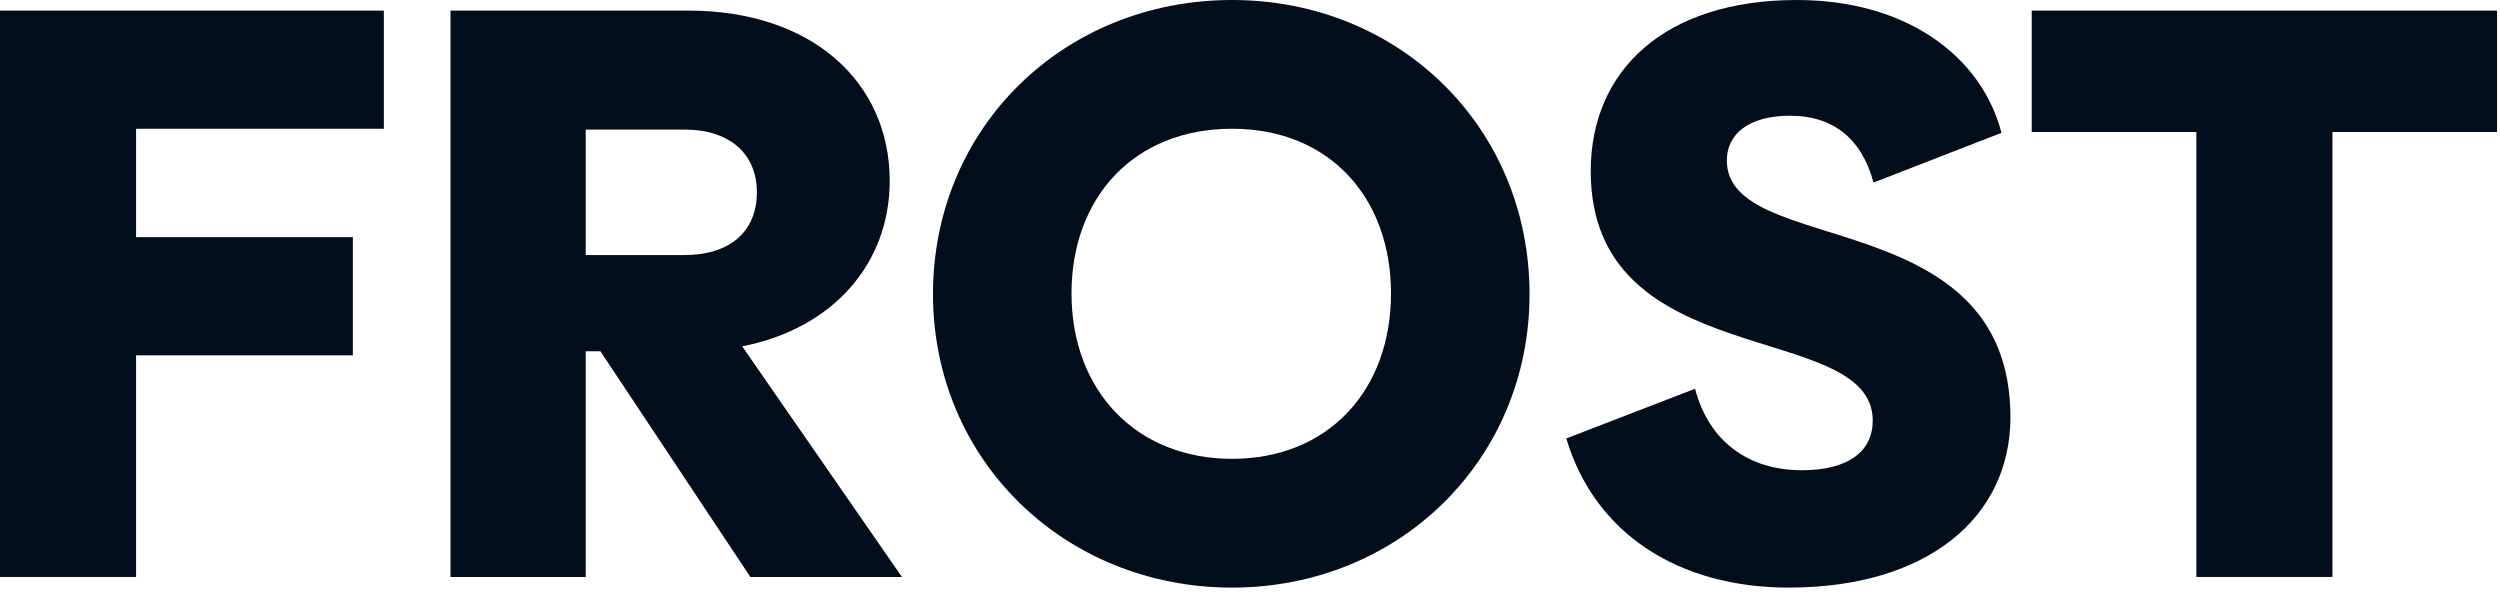
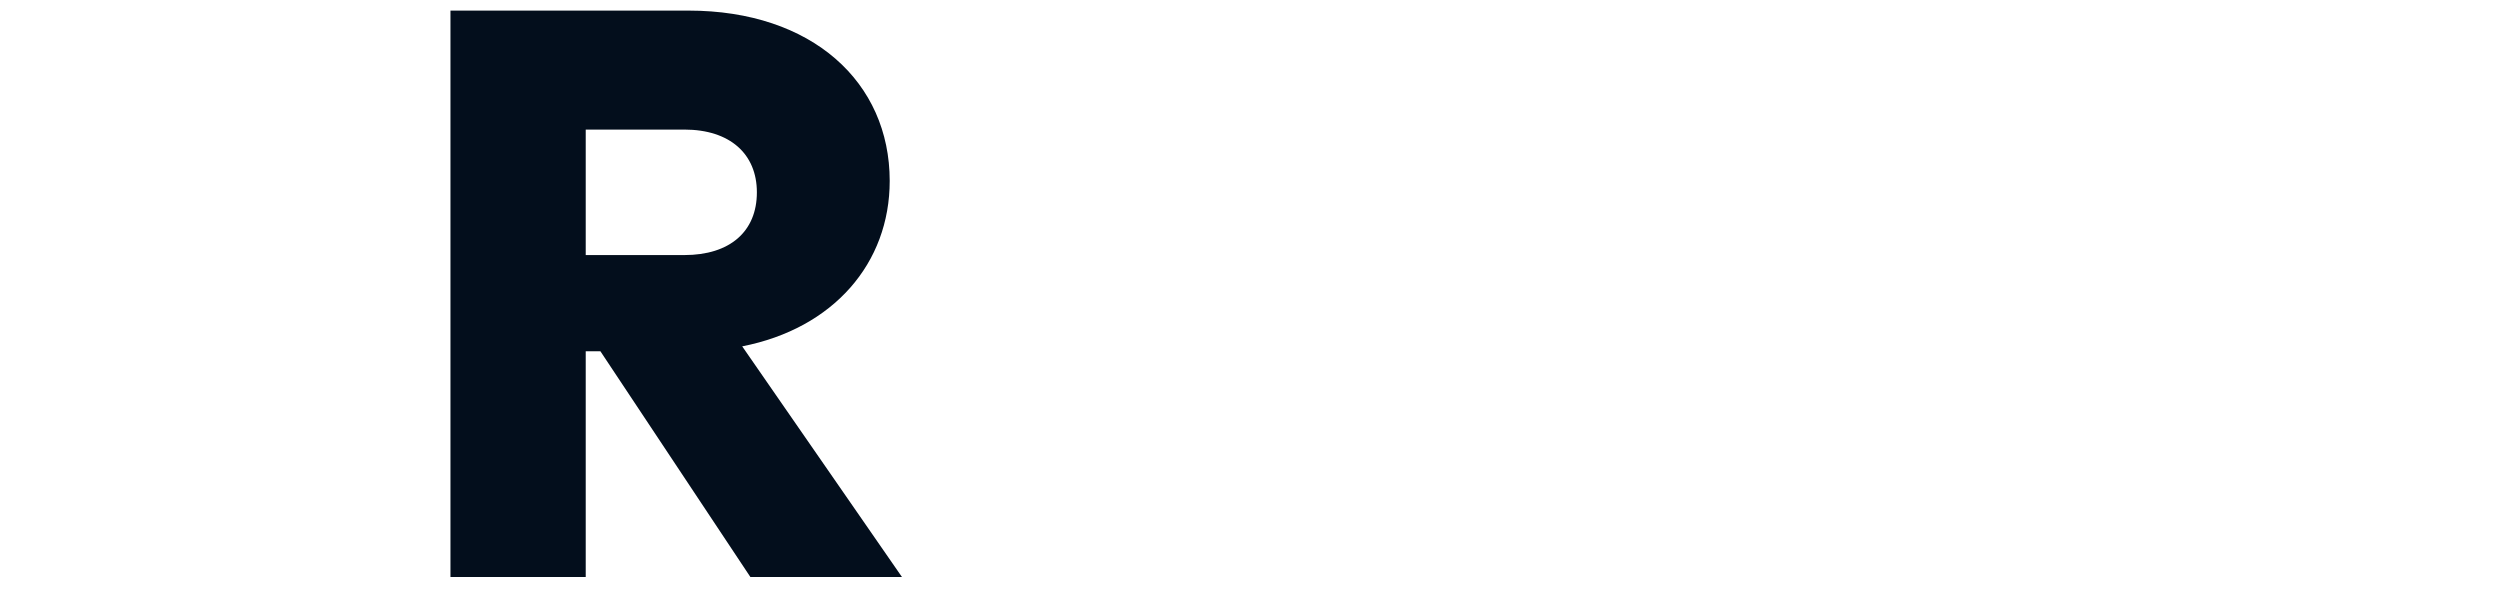
<svg xmlns="http://www.w3.org/2000/svg" width="76" height="18" viewBox="0 0 76 18" fill="none">
-   <path d="M11.669 3.914H4.137V7.209H10.727V10.802H4.137V17.54H0V0.322H11.669V3.914Z" fill="#030E1C" />
  <path d="M22.811 17.54L18.252 10.678H17.806V17.54H13.694V0.322H20.928C24.694 0.322 27.047 2.502 27.047 5.5C27.047 8.002 25.338 9.984 22.563 10.529L27.419 17.54H22.811ZM17.806 3.939V7.754H20.804C22.192 7.754 23.009 7.036 23.009 5.847C23.009 4.682 22.192 3.939 20.804 3.939H17.806Z" fill="#030E1C" />
-   <path d="M37.455 17.863C32.351 17.863 28.363 13.973 28.363 8.944C28.363 3.865 32.351 0 37.455 0C42.534 0 46.498 3.865 46.498 8.944C46.498 13.973 42.534 17.863 37.455 17.863ZM37.455 13.948C40.378 13.948 42.286 11.867 42.286 8.919C42.286 6.02 40.428 3.914 37.455 3.914C34.457 3.914 32.574 6.02 32.574 8.919C32.574 11.867 34.532 13.948 37.455 13.948Z" fill="#030E1C" />
-   <path d="M54.379 17.863C51.034 17.863 48.482 16.227 47.615 13.329L51.53 11.818C51.951 13.428 53.165 14.295 54.775 14.295C56.187 14.295 56.931 13.725 56.931 12.784C56.931 9.687 48.358 11.396 48.358 5.203C48.358 2.155 50.588 0 54.626 0C57.897 0 60.225 1.66 60.845 4.038L56.955 5.55C56.584 4.162 55.667 3.518 54.428 3.518C53.14 3.518 52.496 4.088 52.496 4.881C52.496 7.854 61.117 6.144 61.117 12.685C61.117 15.732 58.59 17.863 54.379 17.863Z" fill="#030E1C" />
-   <path d="M75.91 0.322V4.013H70.906V17.54H66.769V4.013H61.764V0.322H75.91Z" fill="#030E1C" />
</svg>